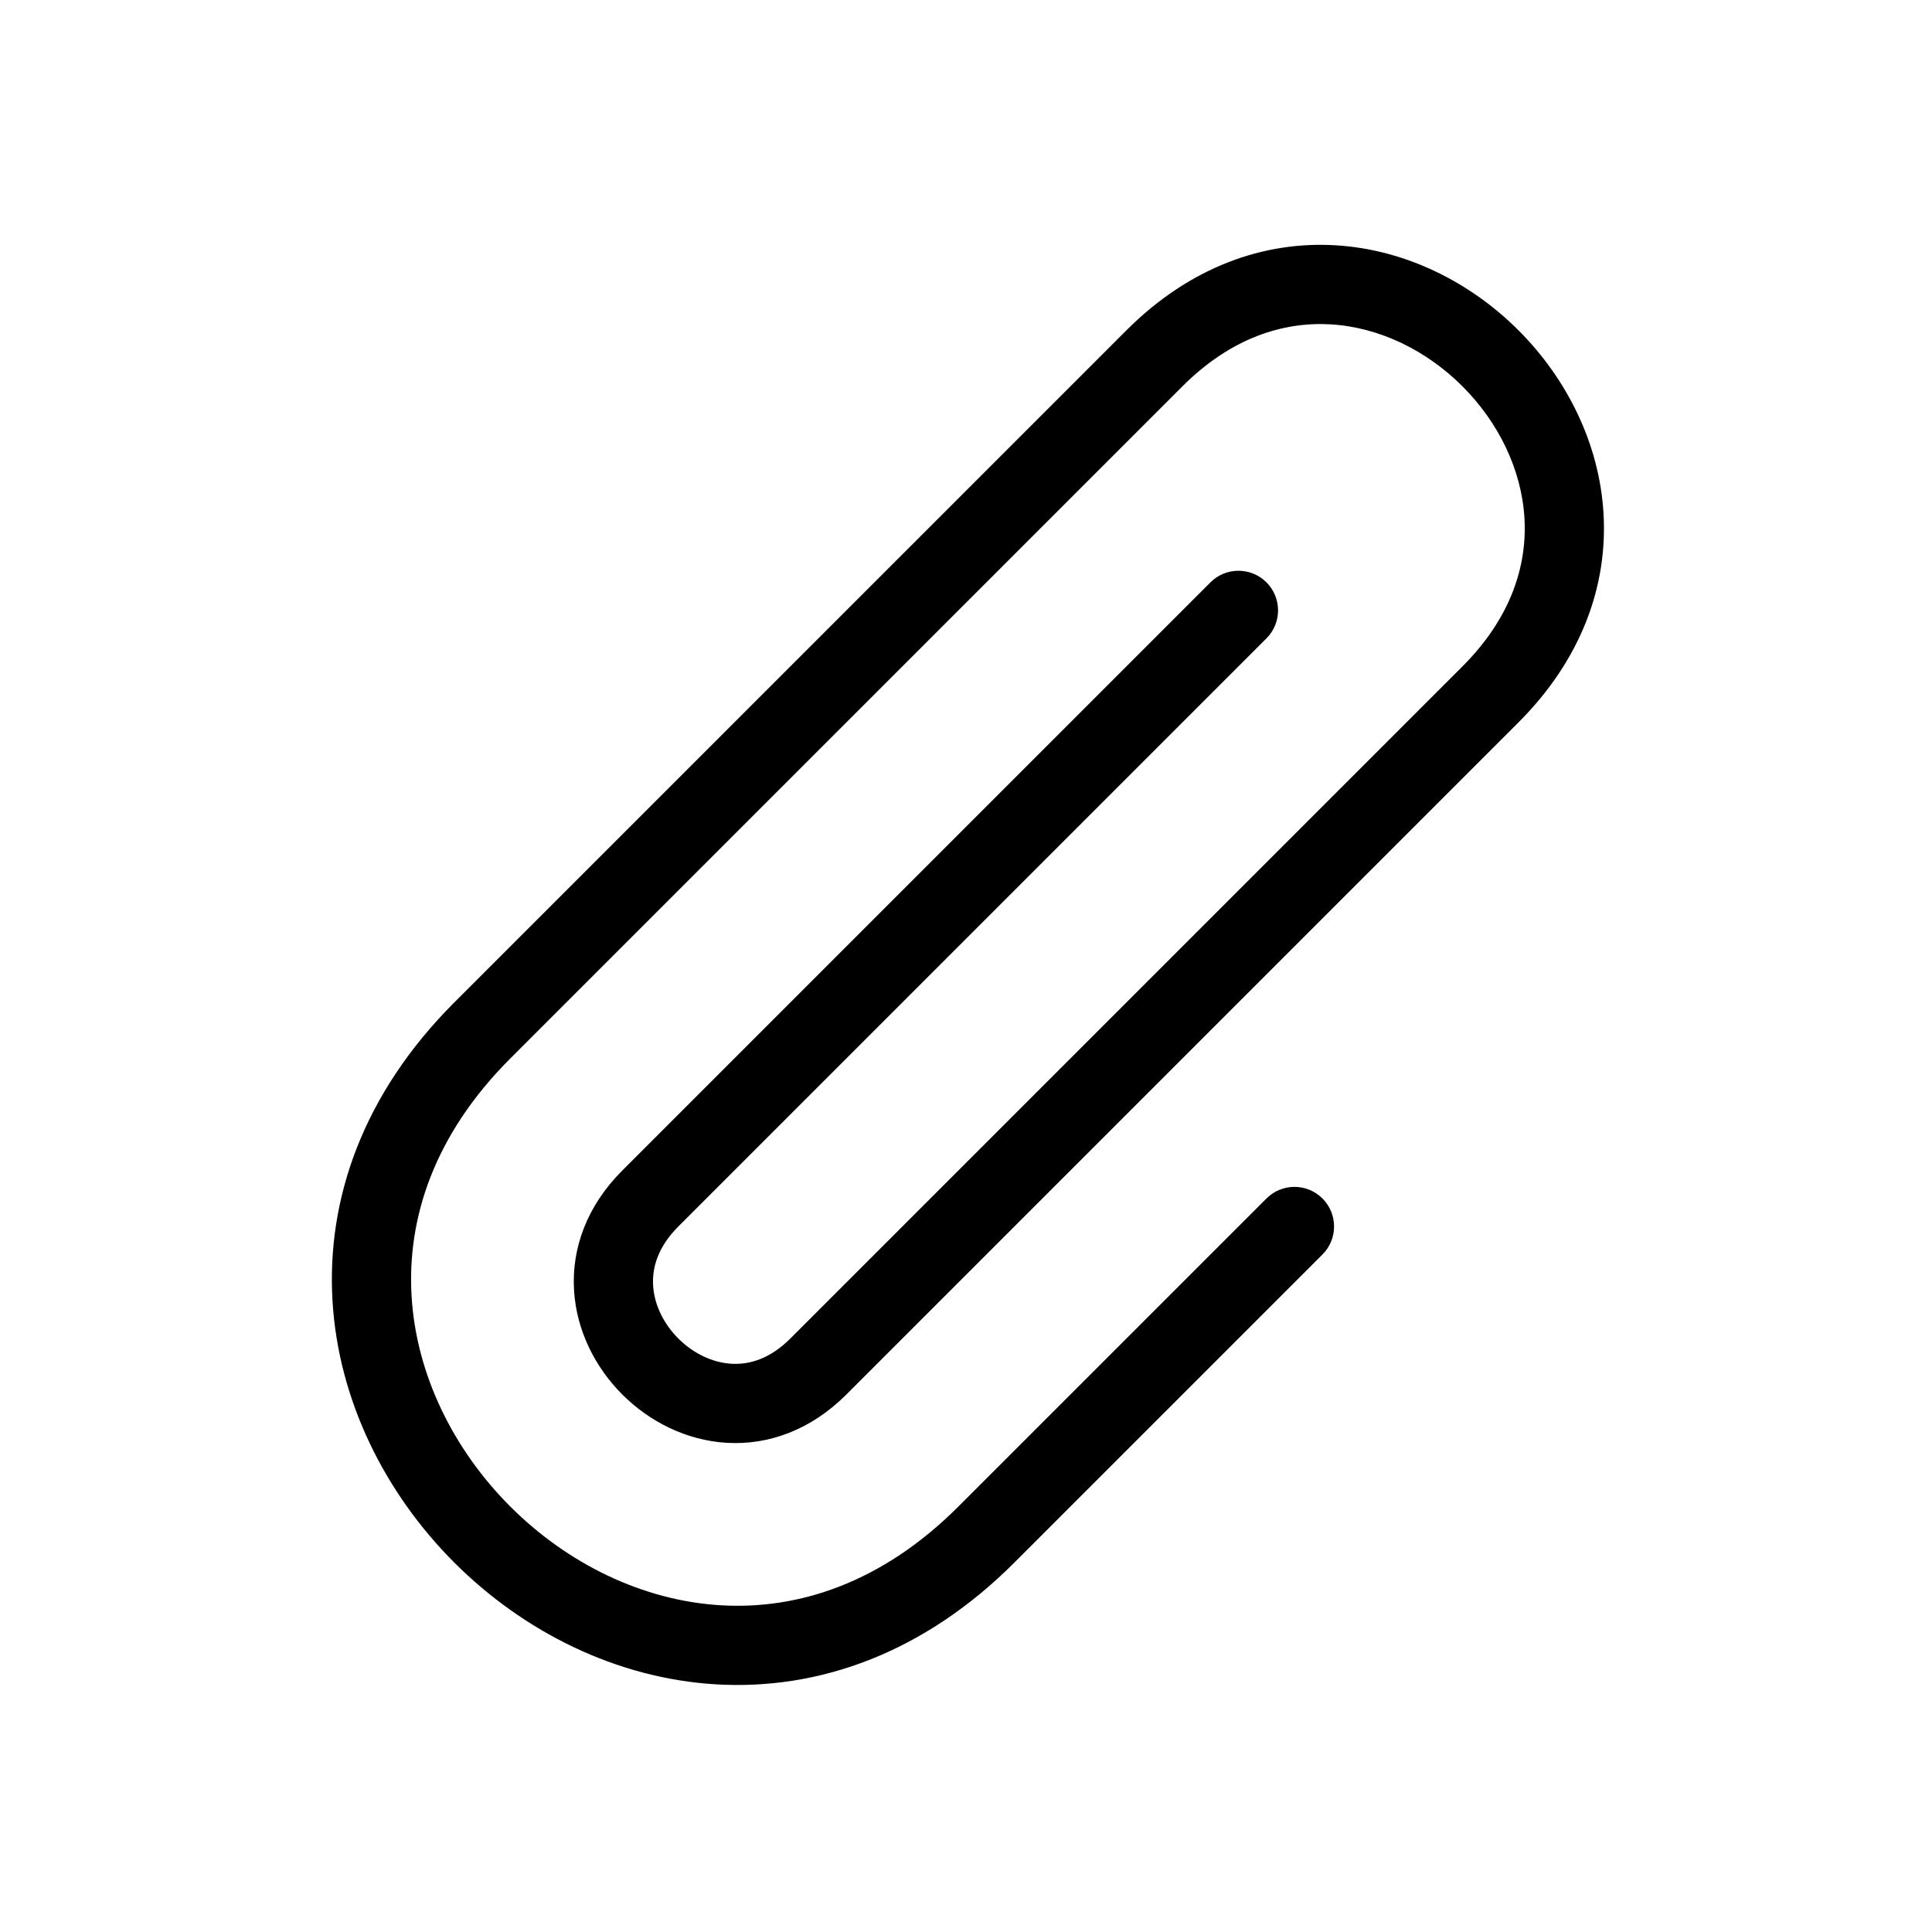
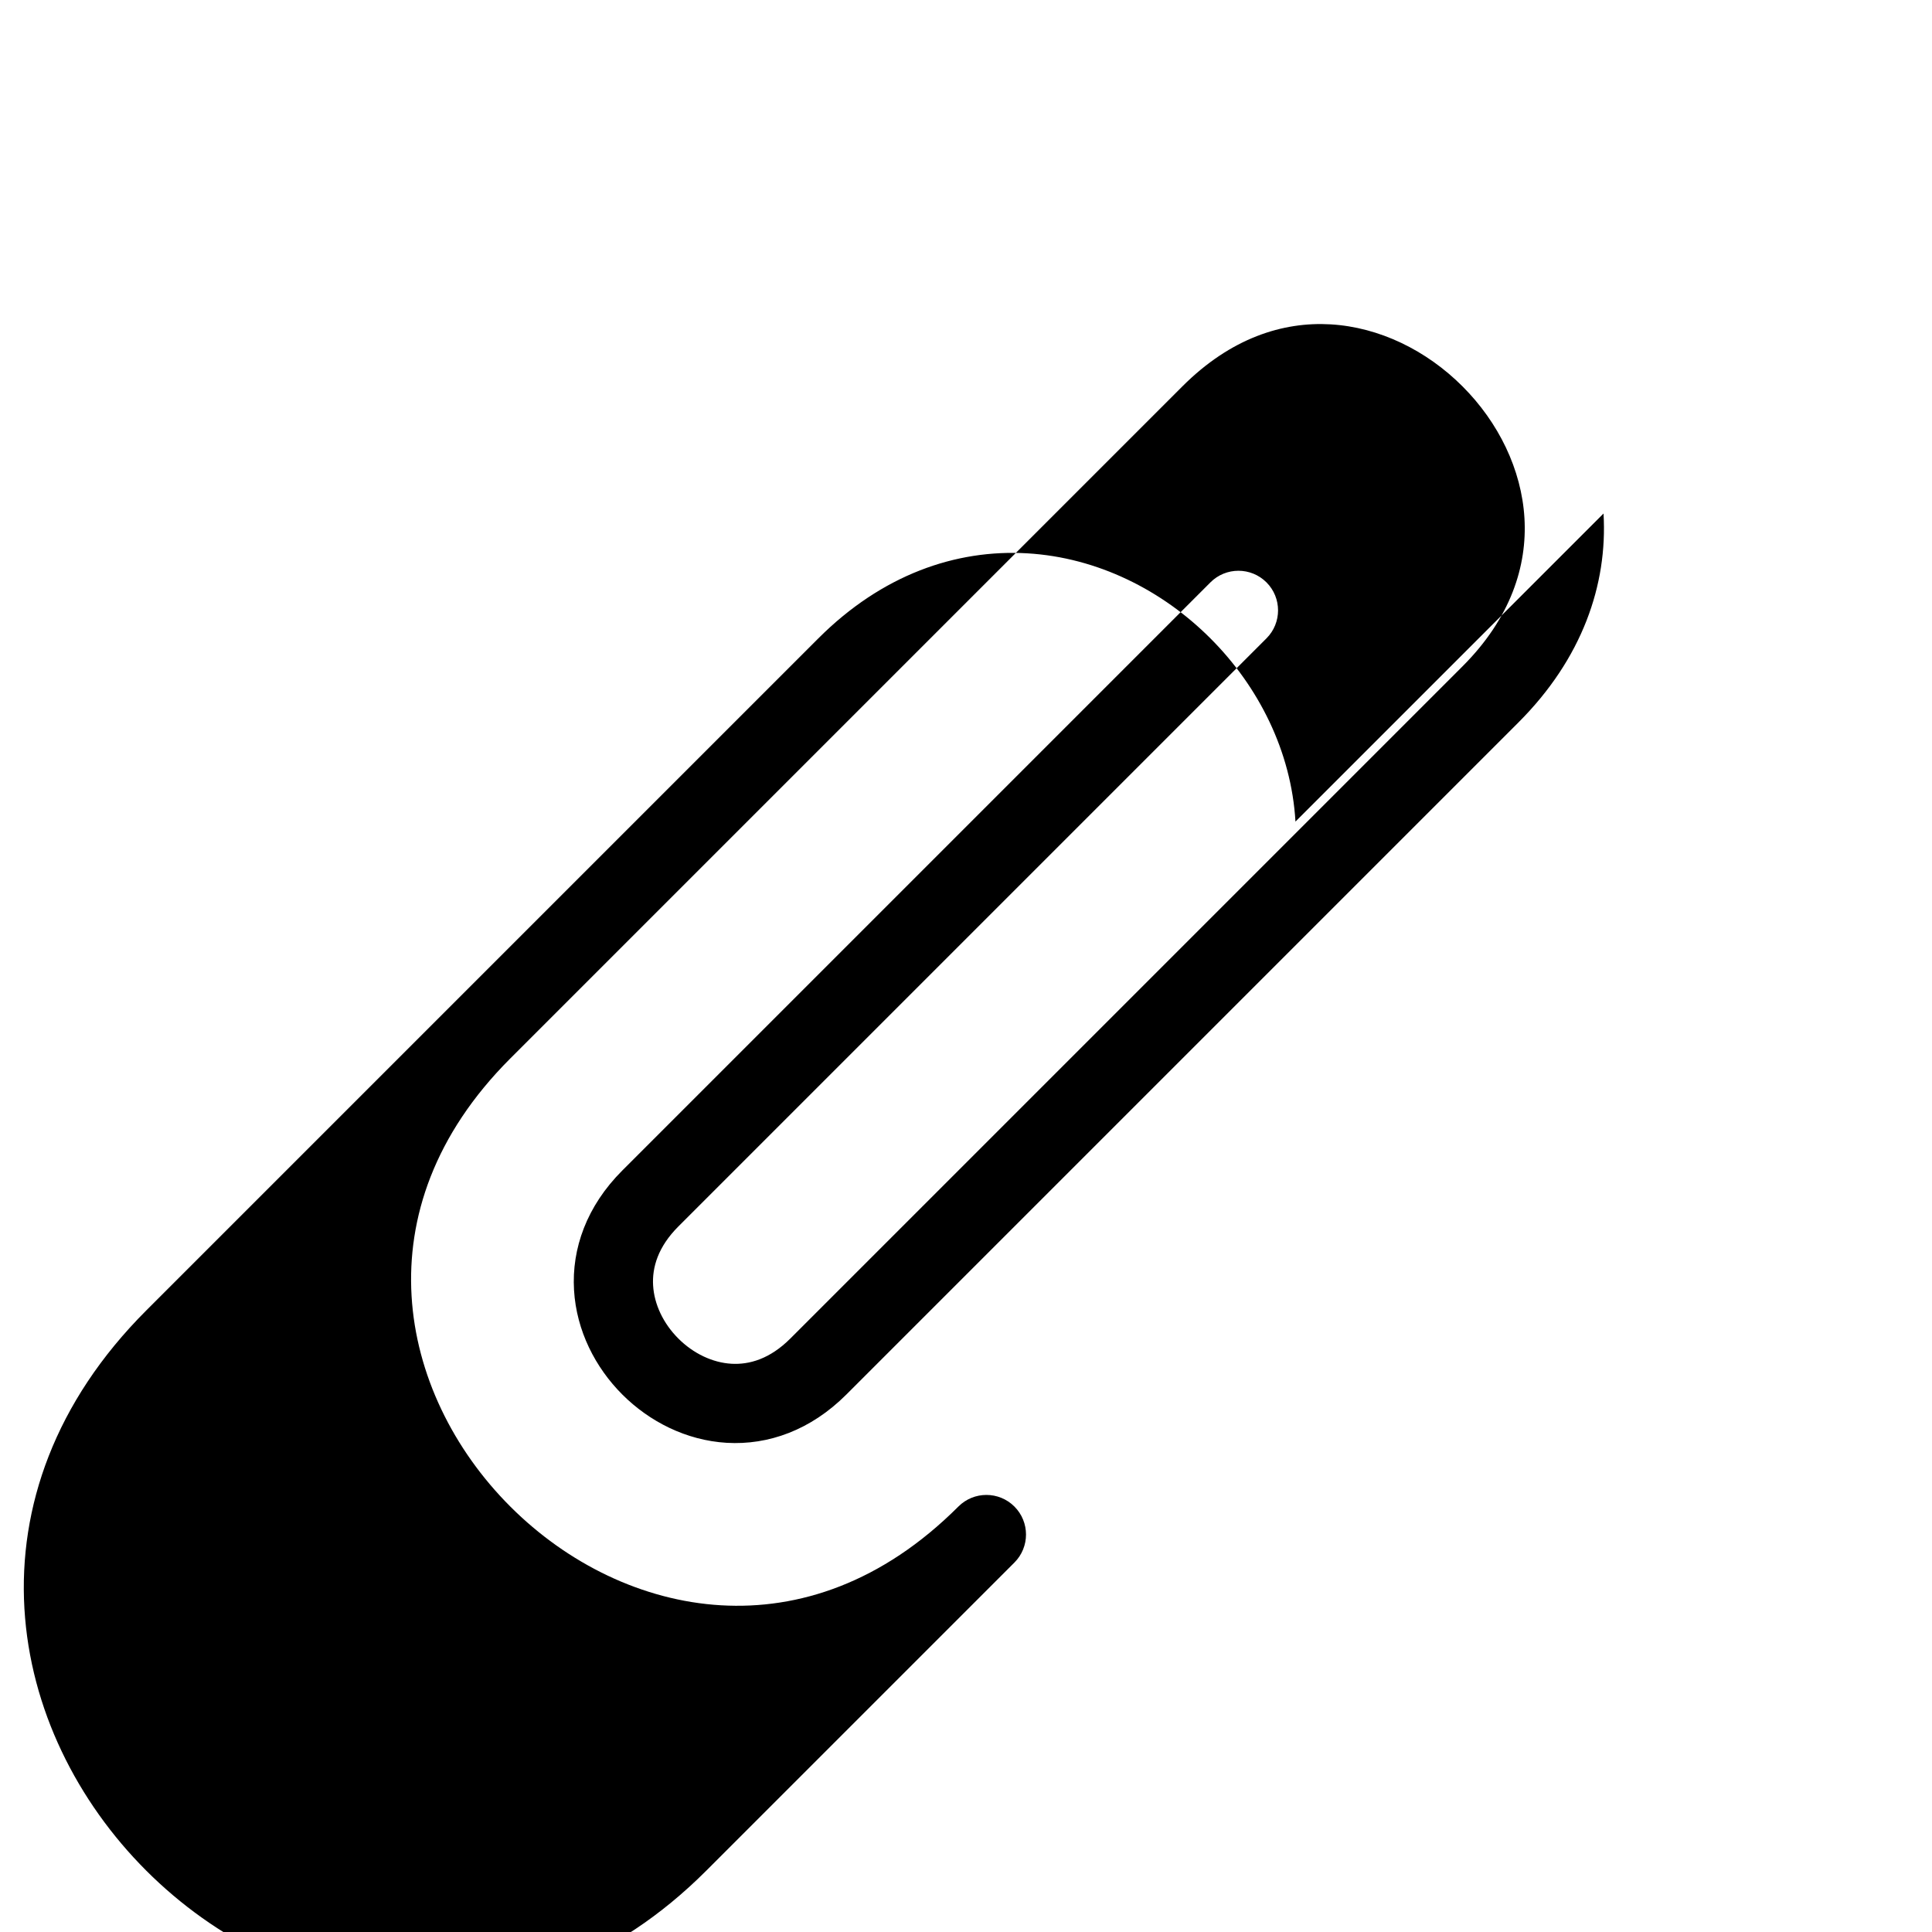
<svg xmlns="http://www.w3.org/2000/svg" fill="#000000" width="800px" height="800px" version="1.1" viewBox="144 144 512 512">
-   <path d="m568.95 280.09c1.113 18.91-5.68 38.492-22.535 55.352l-178.12 178.12c-9.434 9.438-20.668 13.445-31.695 12.801-10.766-0.637-20.531-5.652-27.68-12.801-7.148-7.148-12.164-16.91-12.797-27.676-0.648-11.027 3.363-22.262 12.797-31.695l155.86-155.86c4.098-4.098 10.742-4.098 14.844 0 4.098 4.098 4.098 10.746 0 14.844l-155.86 155.86c-5.406 5.41-6.965 10.875-6.684 15.621 0.293 5.004 2.699 10.082 6.684 14.066 3.984 3.988 9.066 6.394 14.07 6.688 4.746 0.277 10.211-1.277 15.617-6.688l178.12-178.12c12.828-12.832 17.168-26.645 16.426-39.277-0.758-12.891-6.875-25.391-16.426-34.941-9.551-9.551-22.051-15.668-34.941-16.426-12.633-0.742-26.449 3.598-39.277 16.426l-178.12 178.12c-20.25 20.25-27.371 42.414-26.164 62.93 1.219 20.777 11.047 40.699 26.164 55.816 15.121 15.117 35.043 24.949 55.816 26.168 20.52 1.207 42.684-5.914 62.934-26.168l81.641-81.637c4.102-4.102 10.742-4.102 14.844 0 4.098 4.098 4.098 10.742 0 14.844l-81.641 81.637c-24.277 24.281-52.215 33.855-79.008 32.281-26.539-1.562-51.148-14-69.43-32.281-18.277-18.281-30.719-42.887-32.277-69.426-1.578-26.797 8-54.73 32.277-79.008l178.12-178.12c16.859-16.855 36.441-23.652 55.352-22.539 18.652 1.098 35.84 9.824 48.555 22.539 12.711 12.715 21.441 29.898 22.535 48.555z" fill-rule="evenodd" />
+   <path d="m568.95 280.09c1.113 18.91-5.68 38.492-22.535 55.352l-178.12 178.12c-9.434 9.438-20.668 13.445-31.695 12.801-10.766-0.637-20.531-5.652-27.68-12.801-7.148-7.148-12.164-16.91-12.797-27.676-0.648-11.027 3.363-22.262 12.797-31.695l155.86-155.86c4.098-4.098 10.742-4.098 14.844 0 4.098 4.098 4.098 10.746 0 14.844l-155.86 155.86c-5.406 5.41-6.965 10.875-6.684 15.621 0.293 5.004 2.699 10.082 6.684 14.066 3.984 3.988 9.066 6.394 14.07 6.688 4.746 0.277 10.211-1.277 15.617-6.688l178.12-178.12c12.828-12.832 17.168-26.645 16.426-39.277-0.758-12.891-6.875-25.391-16.426-34.941-9.551-9.551-22.051-15.668-34.941-16.426-12.633-0.742-26.449 3.598-39.277 16.426l-178.12 178.12c-20.25 20.25-27.371 42.414-26.164 62.93 1.219 20.777 11.047 40.699 26.164 55.816 15.121 15.117 35.043 24.949 55.816 26.168 20.52 1.207 42.684-5.914 62.934-26.168c4.102-4.102 10.742-4.102 14.844 0 4.098 4.098 4.098 10.742 0 14.844l-81.641 81.637c-24.277 24.281-52.215 33.855-79.008 32.281-26.539-1.562-51.148-14-69.43-32.281-18.277-18.281-30.719-42.887-32.277-69.426-1.578-26.797 8-54.73 32.277-79.008l178.12-178.12c16.859-16.855 36.441-23.652 55.352-22.539 18.652 1.098 35.84 9.824 48.555 22.539 12.711 12.715 21.441 29.898 22.535 48.555z" fill-rule="evenodd" />
</svg>